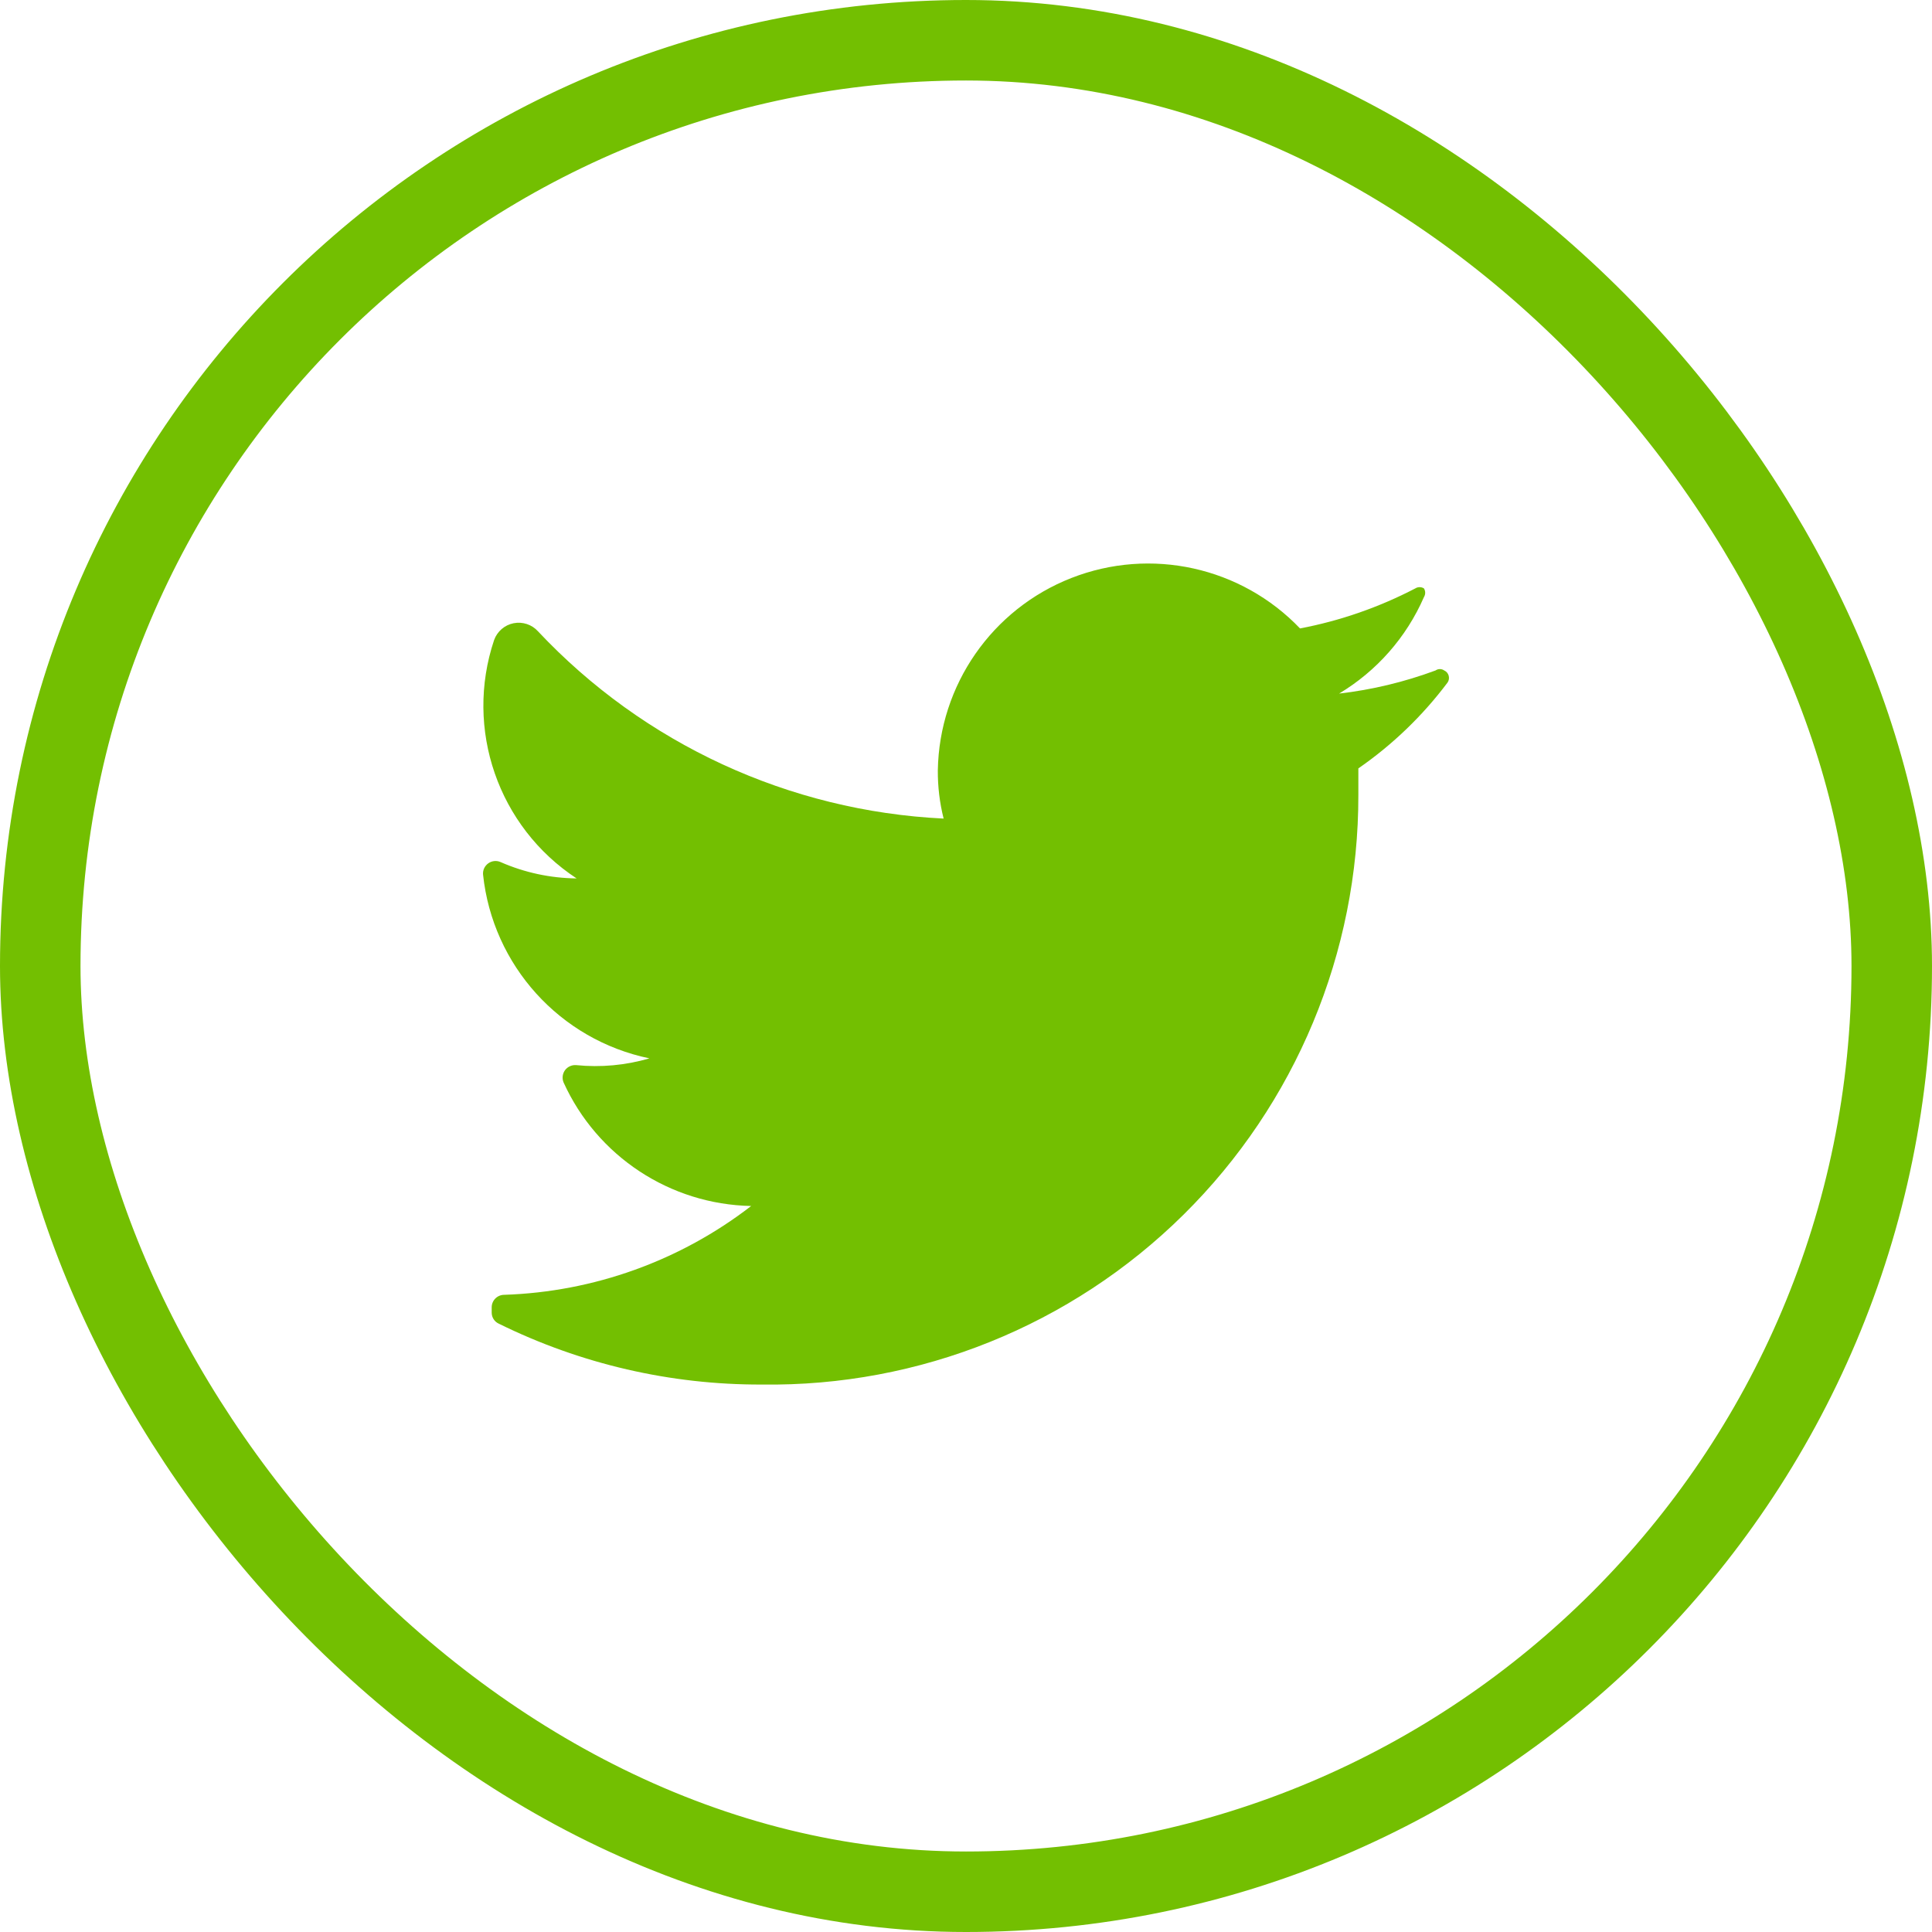
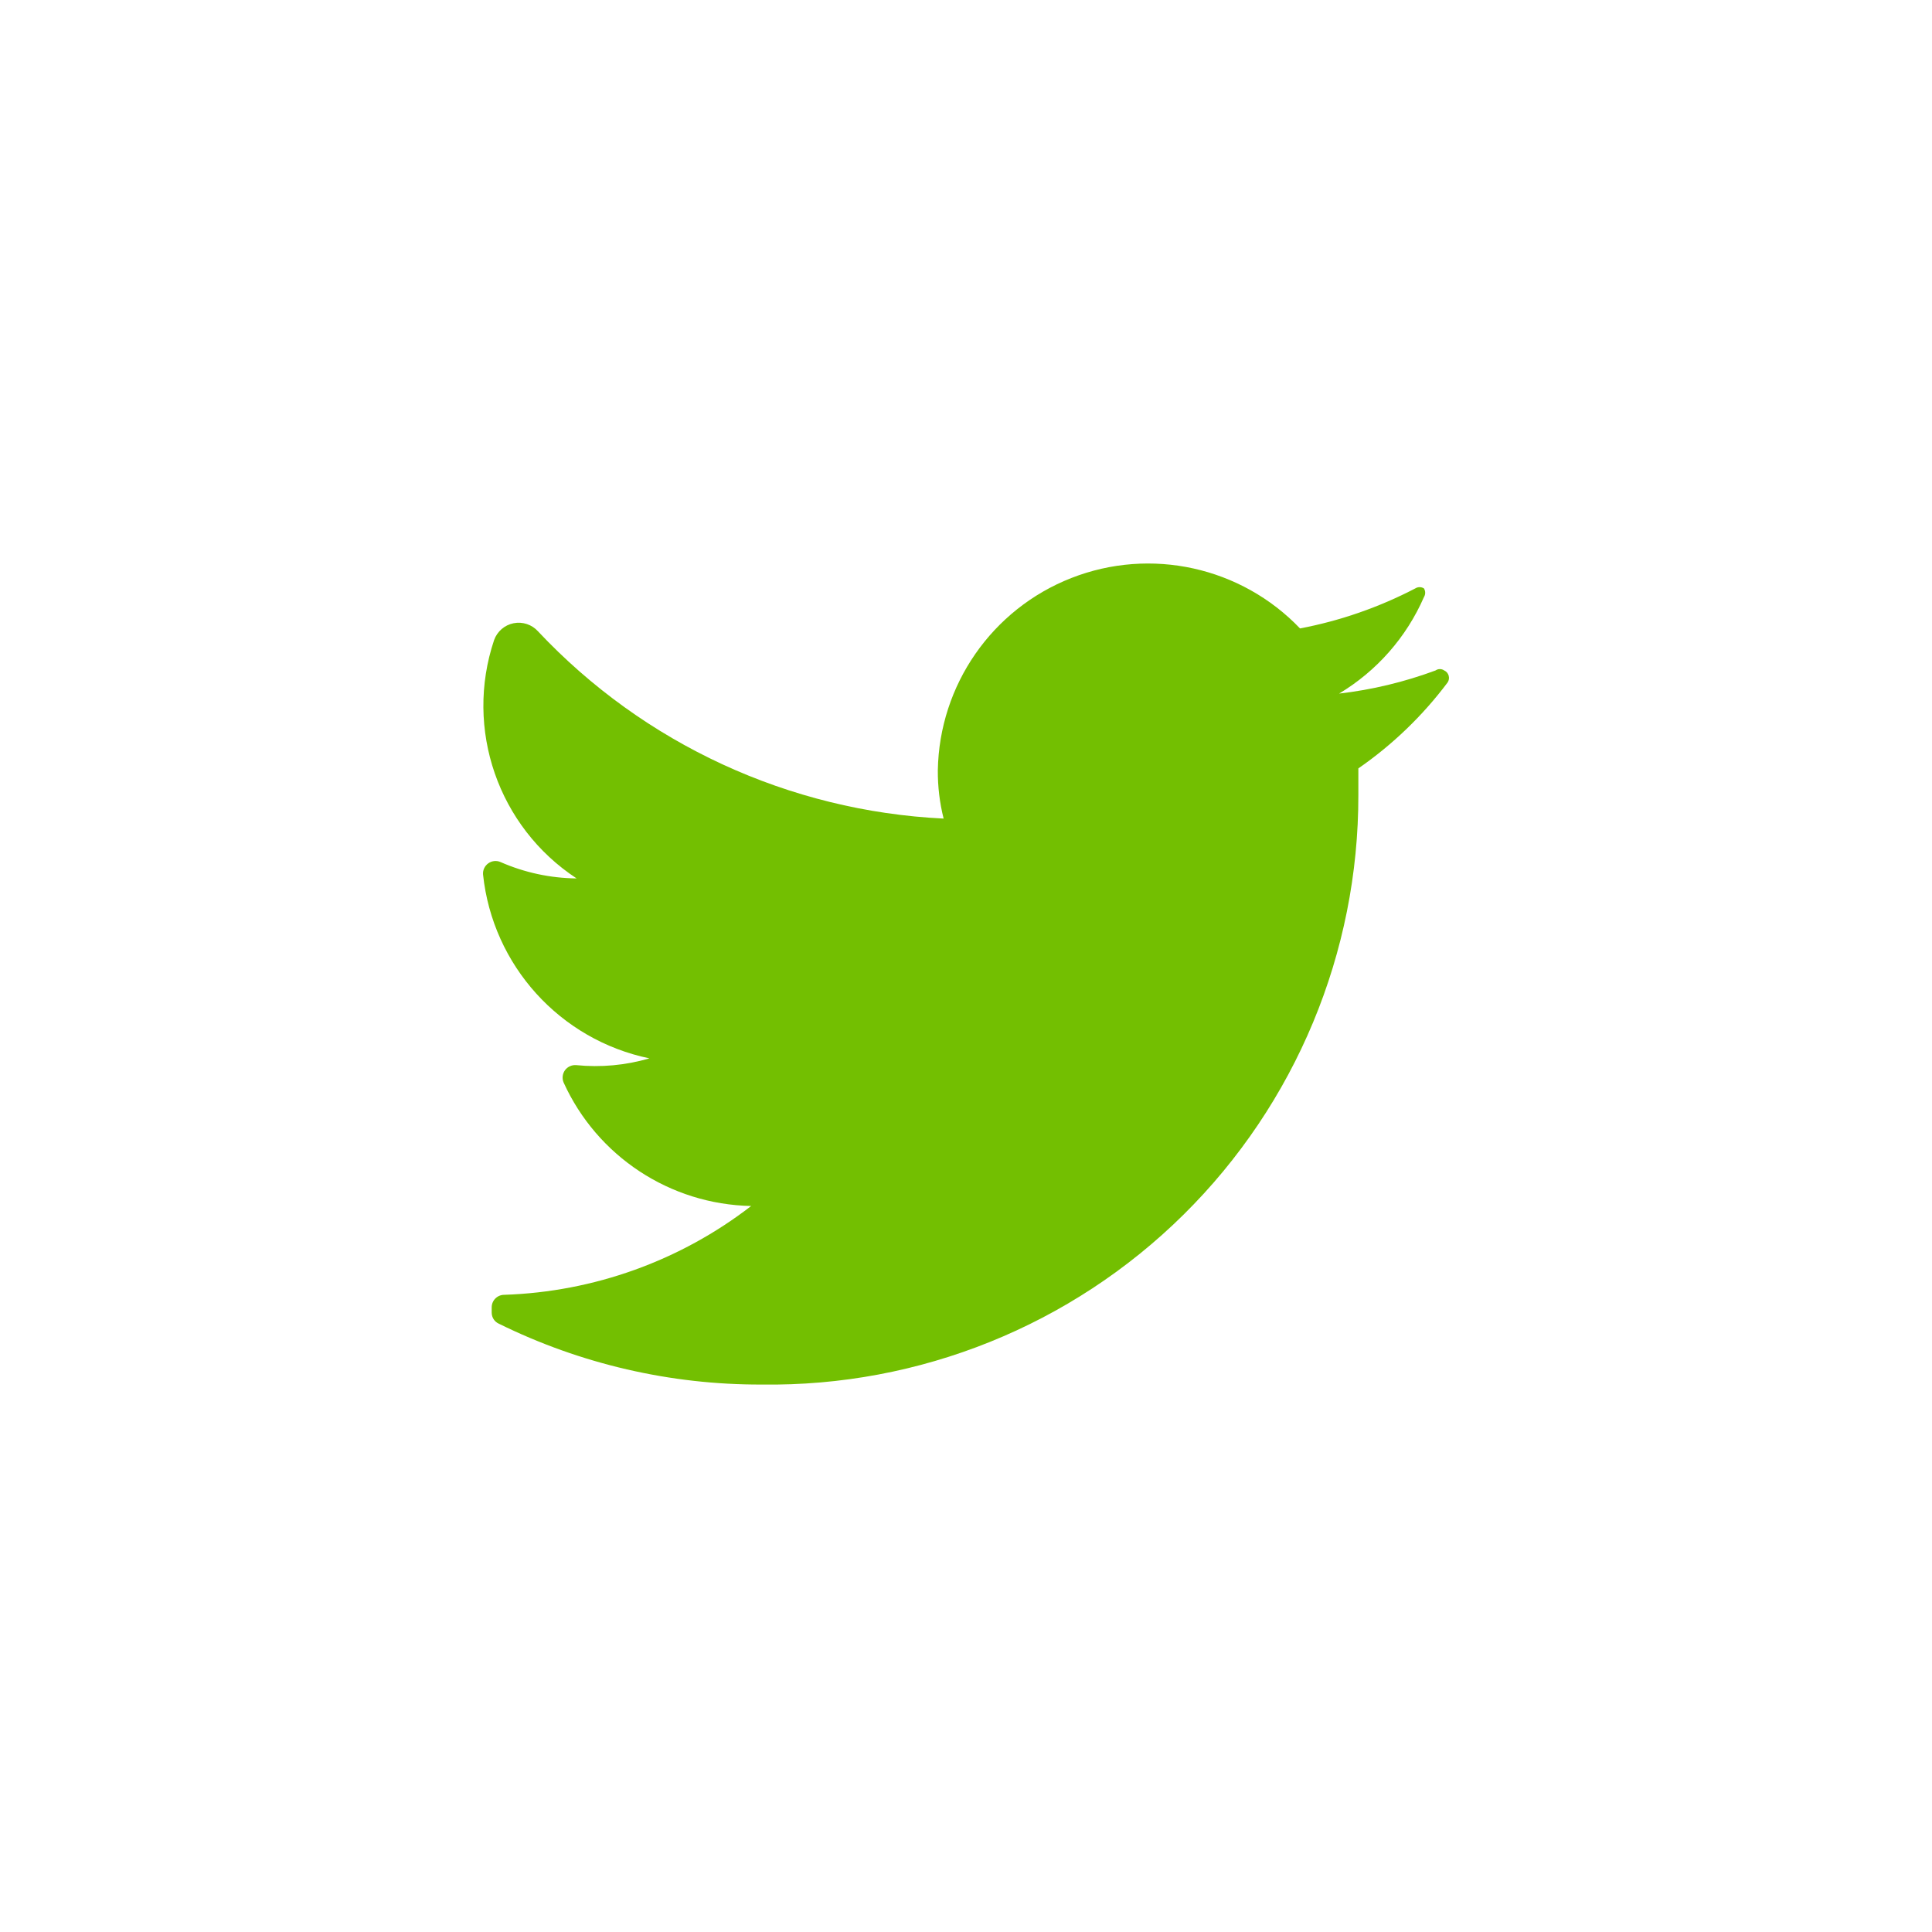
<svg xmlns="http://www.w3.org/2000/svg" width="36" height="36" viewBox="0 0 36 36" fill="none">
-   <rect x="0.75" y="0.75" width="34.5" height="34.5" rx="17.25" stroke="#73BF01" stroke-width="1.5" />
  <path d="M26.974 12.717C26.509 13.337 25.948 13.877 25.311 14.318C25.311 14.48 25.311 14.641 25.311 14.812C25.316 17.751 24.142 20.569 22.053 22.634C19.963 24.7 17.132 25.84 14.195 25.799C12.497 25.805 10.82 25.417 9.297 24.666C9.215 24.63 9.162 24.549 9.162 24.459V24.36C9.162 24.231 9.267 24.127 9.396 24.127C11.065 24.072 12.675 23.493 13.997 22.472C12.486 22.442 11.127 21.547 10.502 20.171C10.47 20.096 10.48 20.009 10.527 19.943C10.575 19.877 10.654 19.841 10.735 19.847C11.194 19.893 11.658 19.851 12.101 19.721C10.433 19.375 9.18 17.99 9.001 16.296C8.994 16.214 9.031 16.136 9.097 16.088C9.163 16.04 9.249 16.03 9.324 16.062C9.772 16.259 10.255 16.363 10.744 16.368C9.283 15.409 8.651 13.584 9.207 11.926C9.265 11.765 9.403 11.646 9.57 11.613C9.738 11.58 9.911 11.637 10.025 11.764C11.997 13.863 14.707 15.114 17.583 15.253C17.509 14.959 17.473 14.657 17.475 14.354C17.502 12.765 18.485 11.349 19.964 10.77C21.443 10.191 23.126 10.562 24.224 11.71C24.972 11.568 25.696 11.316 26.372 10.964C26.421 10.933 26.484 10.933 26.533 10.964C26.564 11.014 26.564 11.076 26.533 11.126C26.206 11.876 25.653 12.504 24.952 12.924C25.566 12.853 26.169 12.708 26.749 12.493C26.798 12.459 26.862 12.459 26.911 12.493C26.952 12.511 26.982 12.547 26.994 12.59C27.006 12.634 26.999 12.68 26.974 12.717Z" fill="#73BF01" />
</svg>